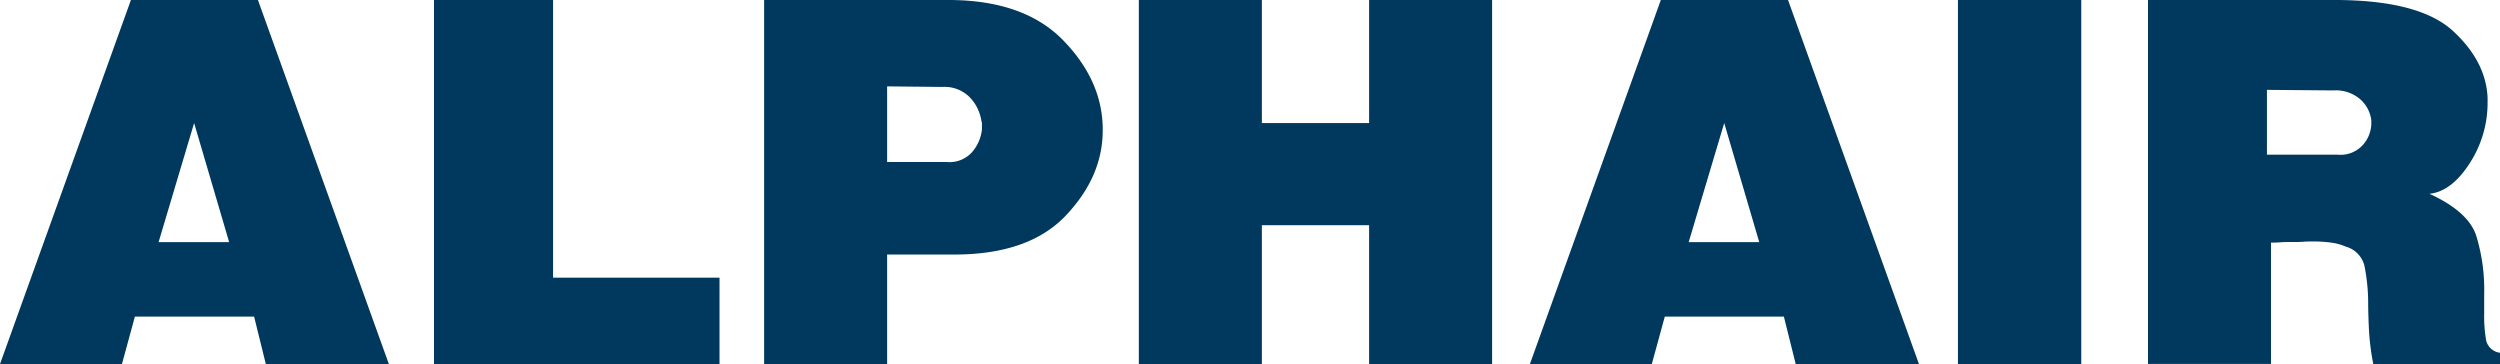
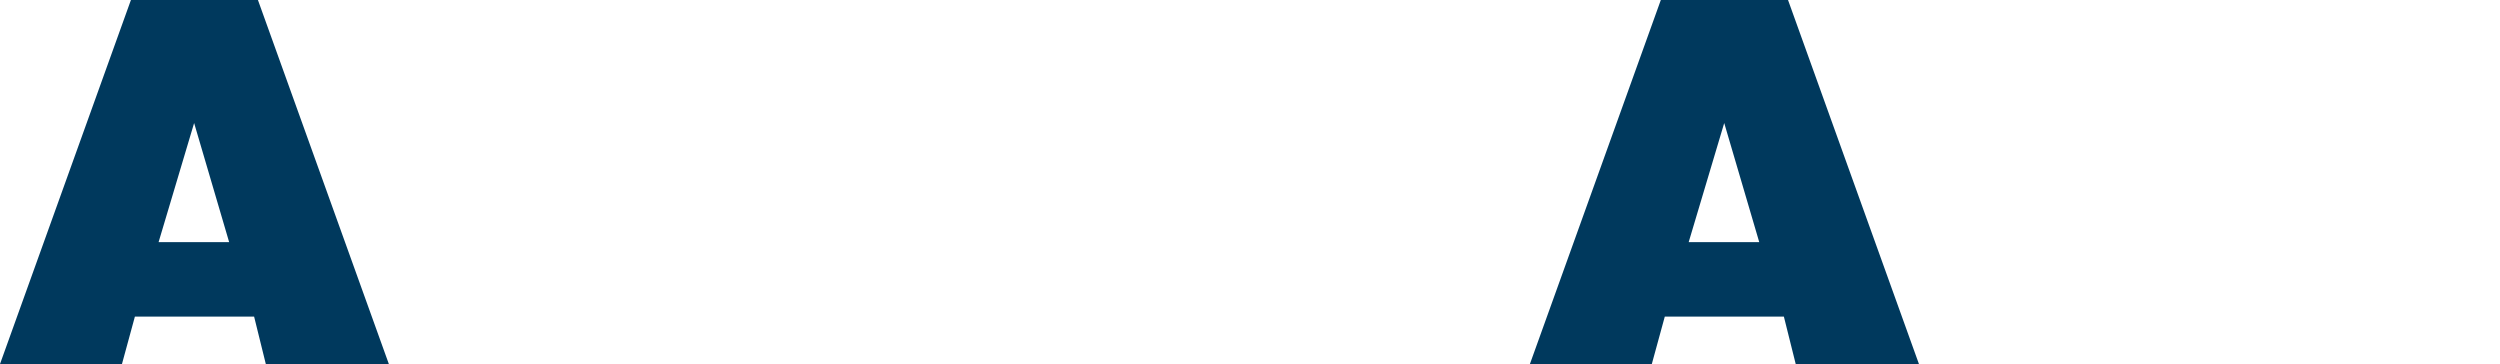
<svg xmlns="http://www.w3.org/2000/svg" id="图层_1" data-name="图层 1" width="529.69" height="77.12" viewBox="0 0 529.69 77.12">
  <defs>
    <style>.cls-1{fill:#00395d;}</style>
  </defs>
  <title>LOGO-395D</title>
  <path class="cls-1" d="M603.81,265.48l27.74,77.13H605.48L603,332.56H577.74L575,342.61H549.16l27.74-77.13Zm-6.1,51.3-7.42-25.23-7.53,25.23Z" transform="translate(-549.16 -265.48)" />
-   <path class="cls-1" d="M666.34,265.48v58.83h35.27v18.3h-60.5V265.48Z" transform="translate(-549.16 -265.48)" />
-   <path class="cls-1" d="M750.52,265.48q15.66.12,23.85,8.49t8.43,18.42v.71q0,9.81-7.83,18.06t-23.62,8.25H737.12v23.2H711.06V265.48Zm-13.4,34.32h12.56a6.41,6.41,0,0,0,5.44-2.09,8.7,8.7,0,0,0,2.09-4.84v-1.14a2.1,2.1,0,0,0-.12-.66,9.14,9.14,0,0,0-2.39-4.9,7.48,7.48,0,0,0-5.86-2.27l-11.72-.12Z" transform="translate(-549.16 -265.48)" />
-   <path class="cls-1" d="M816.52,265.48v26.07h22.72V265.48H865.3v77.13H839.24V313.19H816.52v29.42H790.45V265.48Z" transform="translate(-549.16 -265.48)" />
  <path class="cls-1" d="M928,265.48l27.74,77.13H929.63l-2.51-10.05H901.89l-2.75,10.05H873.31l27.74-77.13Zm-6.1,51.3-7.42-25.23-7.53,25.23Z" transform="translate(-549.16 -265.48)" />
-   <path class="cls-1" d="M990.13,265.48v77.13H964V265.48Z" transform="translate(-549.16 -265.48)" />
-   <path class="cls-1" d="M1044.41,265.48q17.46.12,24.46,6.55t7.35,14.15v.95a23.51,23.51,0,0,1-3.83,13q-3.83,5.92-8.49,6.41,8.13,3.72,9.87,8.75a38.79,38.79,0,0,1,1.73,12.46v4.08a30.07,30.07,0,0,0,.42,5.81,3.44,3.44,0,0,0,2.93,2.58v2.39H1052a51.49,51.49,0,0,1-.9-7.06q-.18-3.35-.18-6a41.17,41.17,0,0,0-.78-7.71,5.63,5.63,0,0,0-4-4.12,11.09,11.09,0,0,0-3.11-.84,28,28,0,0,0-3.71-.24c-.71,0-1.43,0-2.15.06s-1.48.06-2.27.06h-.48c-.72,0-1.42,0-2.09.06s-1.34.06-2,.06v25.71h-26.06V265.48Zm-14.94,32.77h14.94a6.37,6.37,0,0,0,5.33-2,7,7,0,0,0,1.85-4.69V291a7.12,7.12,0,0,0-2.21-4.36,7.85,7.85,0,0,0-5.8-2l-14.11-.12Z" transform="translate(-549.16 -265.48)" />
</svg>